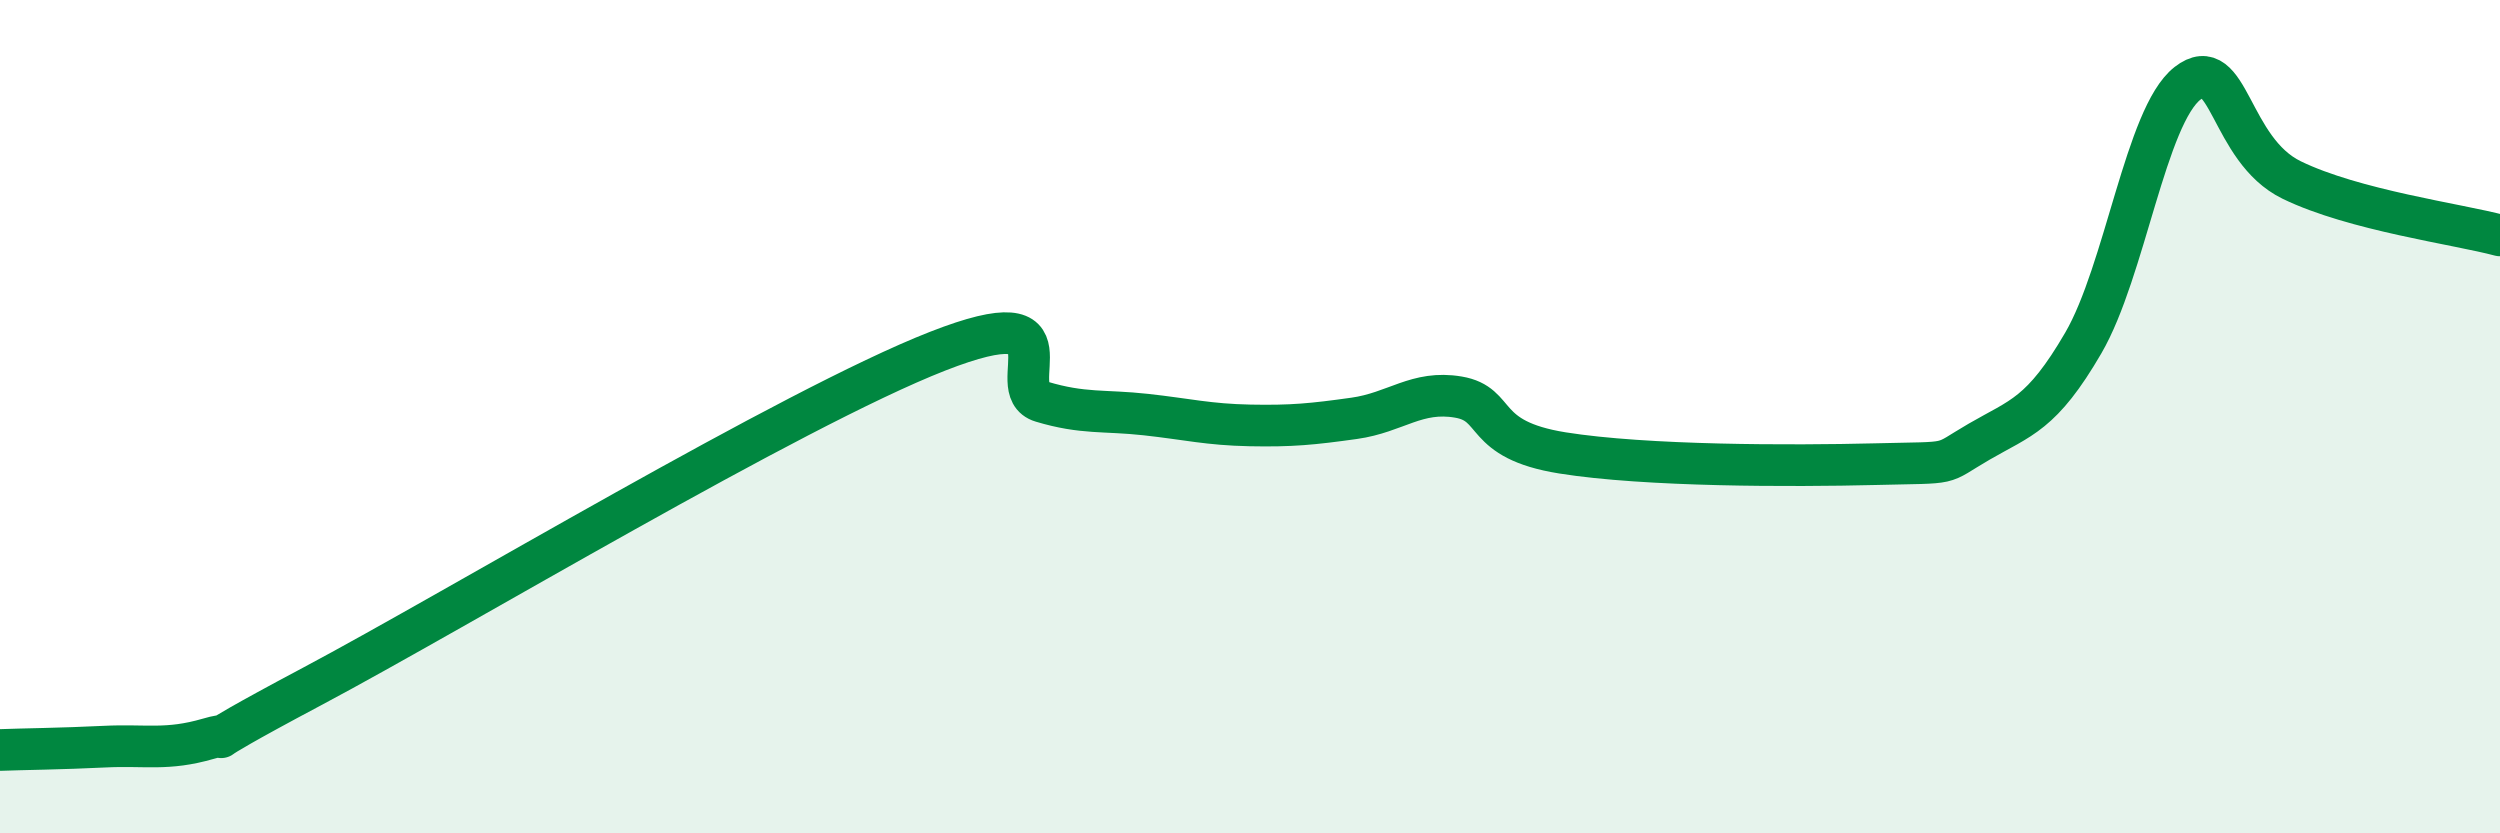
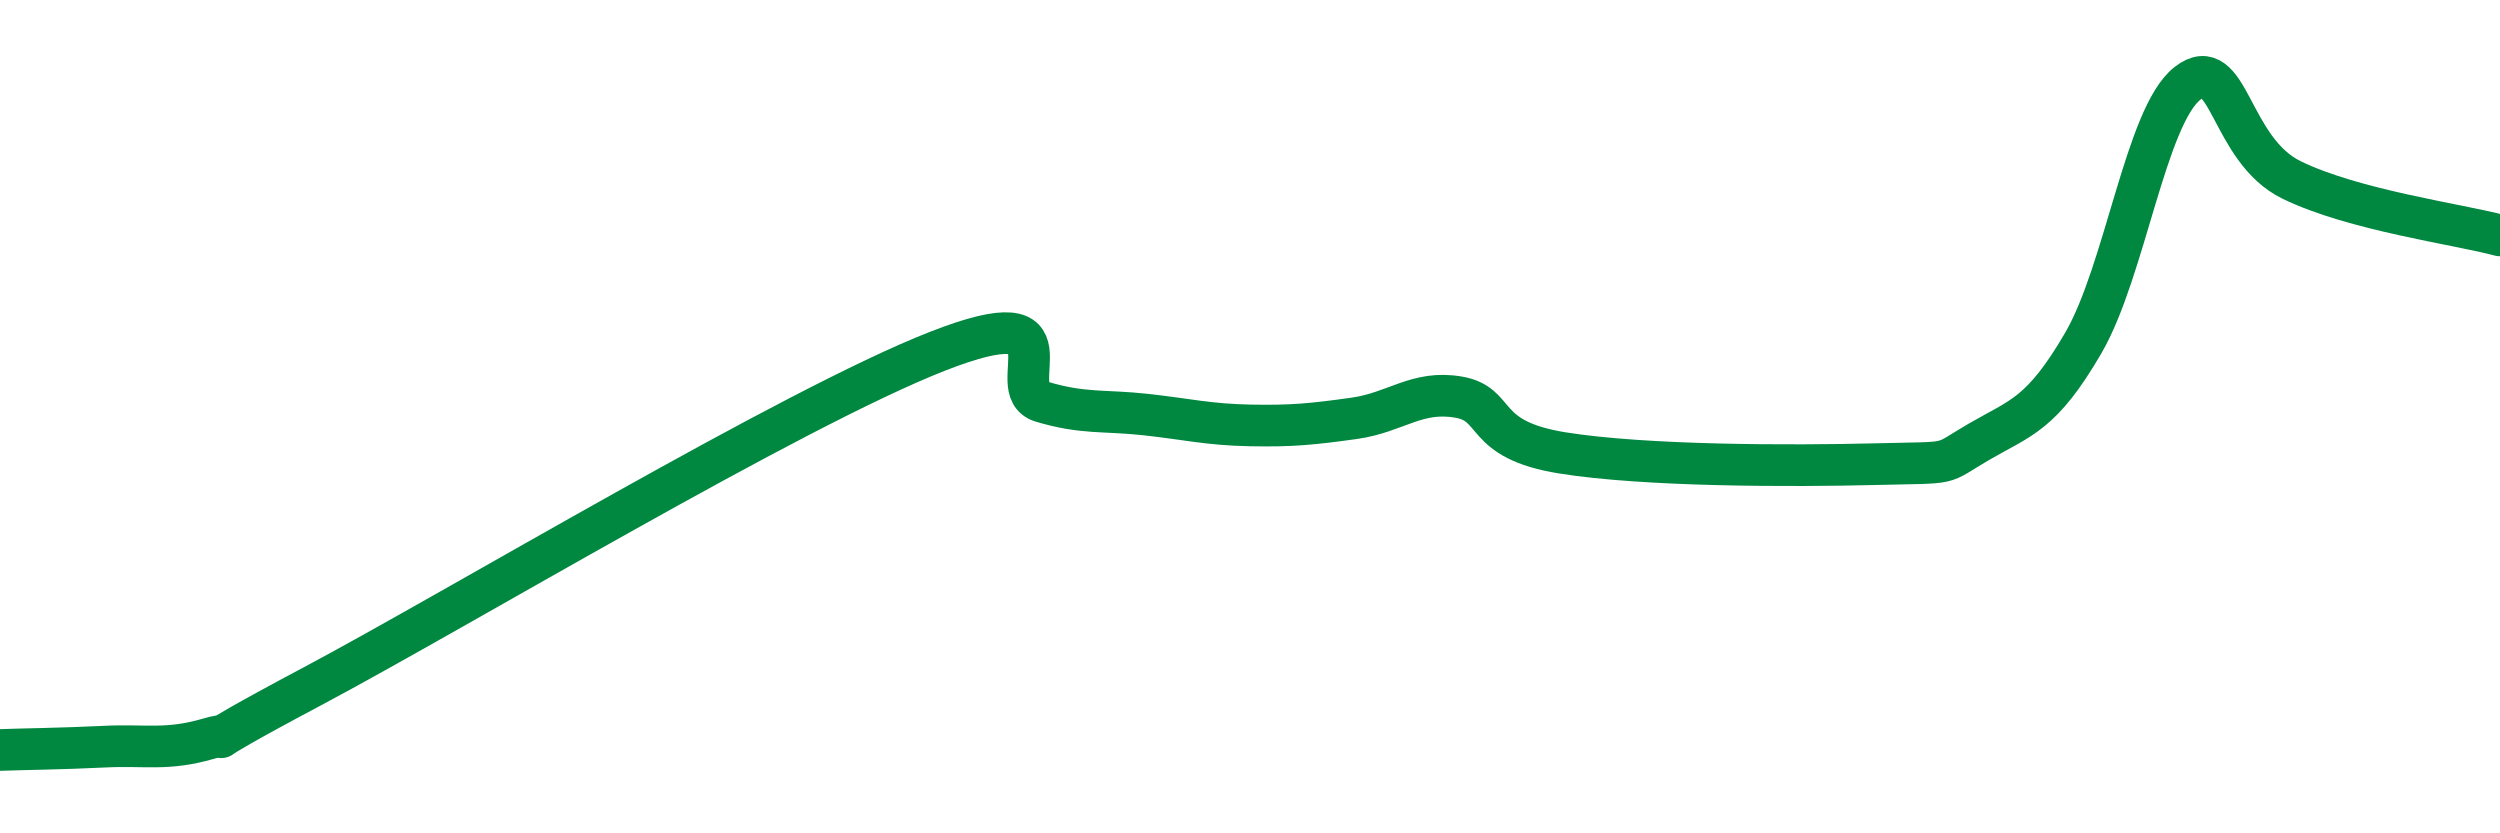
<svg xmlns="http://www.w3.org/2000/svg" width="60" height="20" viewBox="0 0 60 20">
-   <path d="M 0,18 C 0.5,17.98 1.5,17.97 2.5,17.92 C 3.5,17.87 4,18.02 5,17.73 C 6,17.44 4,18.33 7.5,16.47 C 11,14.61 19,9.8 22.5,8.43 C 26,7.06 24,9.34 25,9.64 C 26,9.94 26.5,9.84 27.5,9.95 C 28.5,10.06 29,10.19 30,10.21 C 31,10.23 31.5,10.18 32.5,10.04 C 33.5,9.9 34,9.36 35,9.53 C 36,9.7 35.5,10.55 37.5,10.87 C 39.5,11.19 43,11.19 45,11.14 C 47,11.09 46.5,11.18 47.5,10.6 C 48.5,10.02 49,9.95 50,8.23 C 51,6.51 51.5,2.78 52.5,2 C 53.5,1.22 53.5,3.59 55,4.32 C 56.5,5.05 59,5.38 60,5.65L60 20L0 20Z" fill="#008740" opacity="0.1" stroke-linecap="round" stroke-linejoin="round" />
  <path d="M 0,18 C 0.5,17.98 1.5,17.97 2.5,17.92 C 3.5,17.87 4,18.02 5,17.73 C 6,17.44 4,18.33 7.5,16.47 C 11,14.61 19,9.8 22.5,8.43 C 26,7.06 24,9.34 25,9.64 C 26,9.94 26.5,9.84 27.5,9.95 C 28.5,10.06 29,10.19 30,10.21 C 31,10.23 31.5,10.18 32.5,10.04 C 33.5,9.9 34,9.36 35,9.53 C 36,9.7 35.5,10.55 37.5,10.87 C 39.5,11.19 43,11.19 45,11.14 C 47,11.09 46.5,11.18 47.5,10.6 C 48.5,10.02 49,9.95 50,8.23 C 51,6.51 51.5,2.78 52.5,2 C 53.5,1.22 53.5,3.59 55,4.32 C 56.5,5.05 59,5.38 60,5.65" stroke="#008740" stroke-width="1" fill="none" stroke-linecap="round" stroke-linejoin="round" />
</svg>